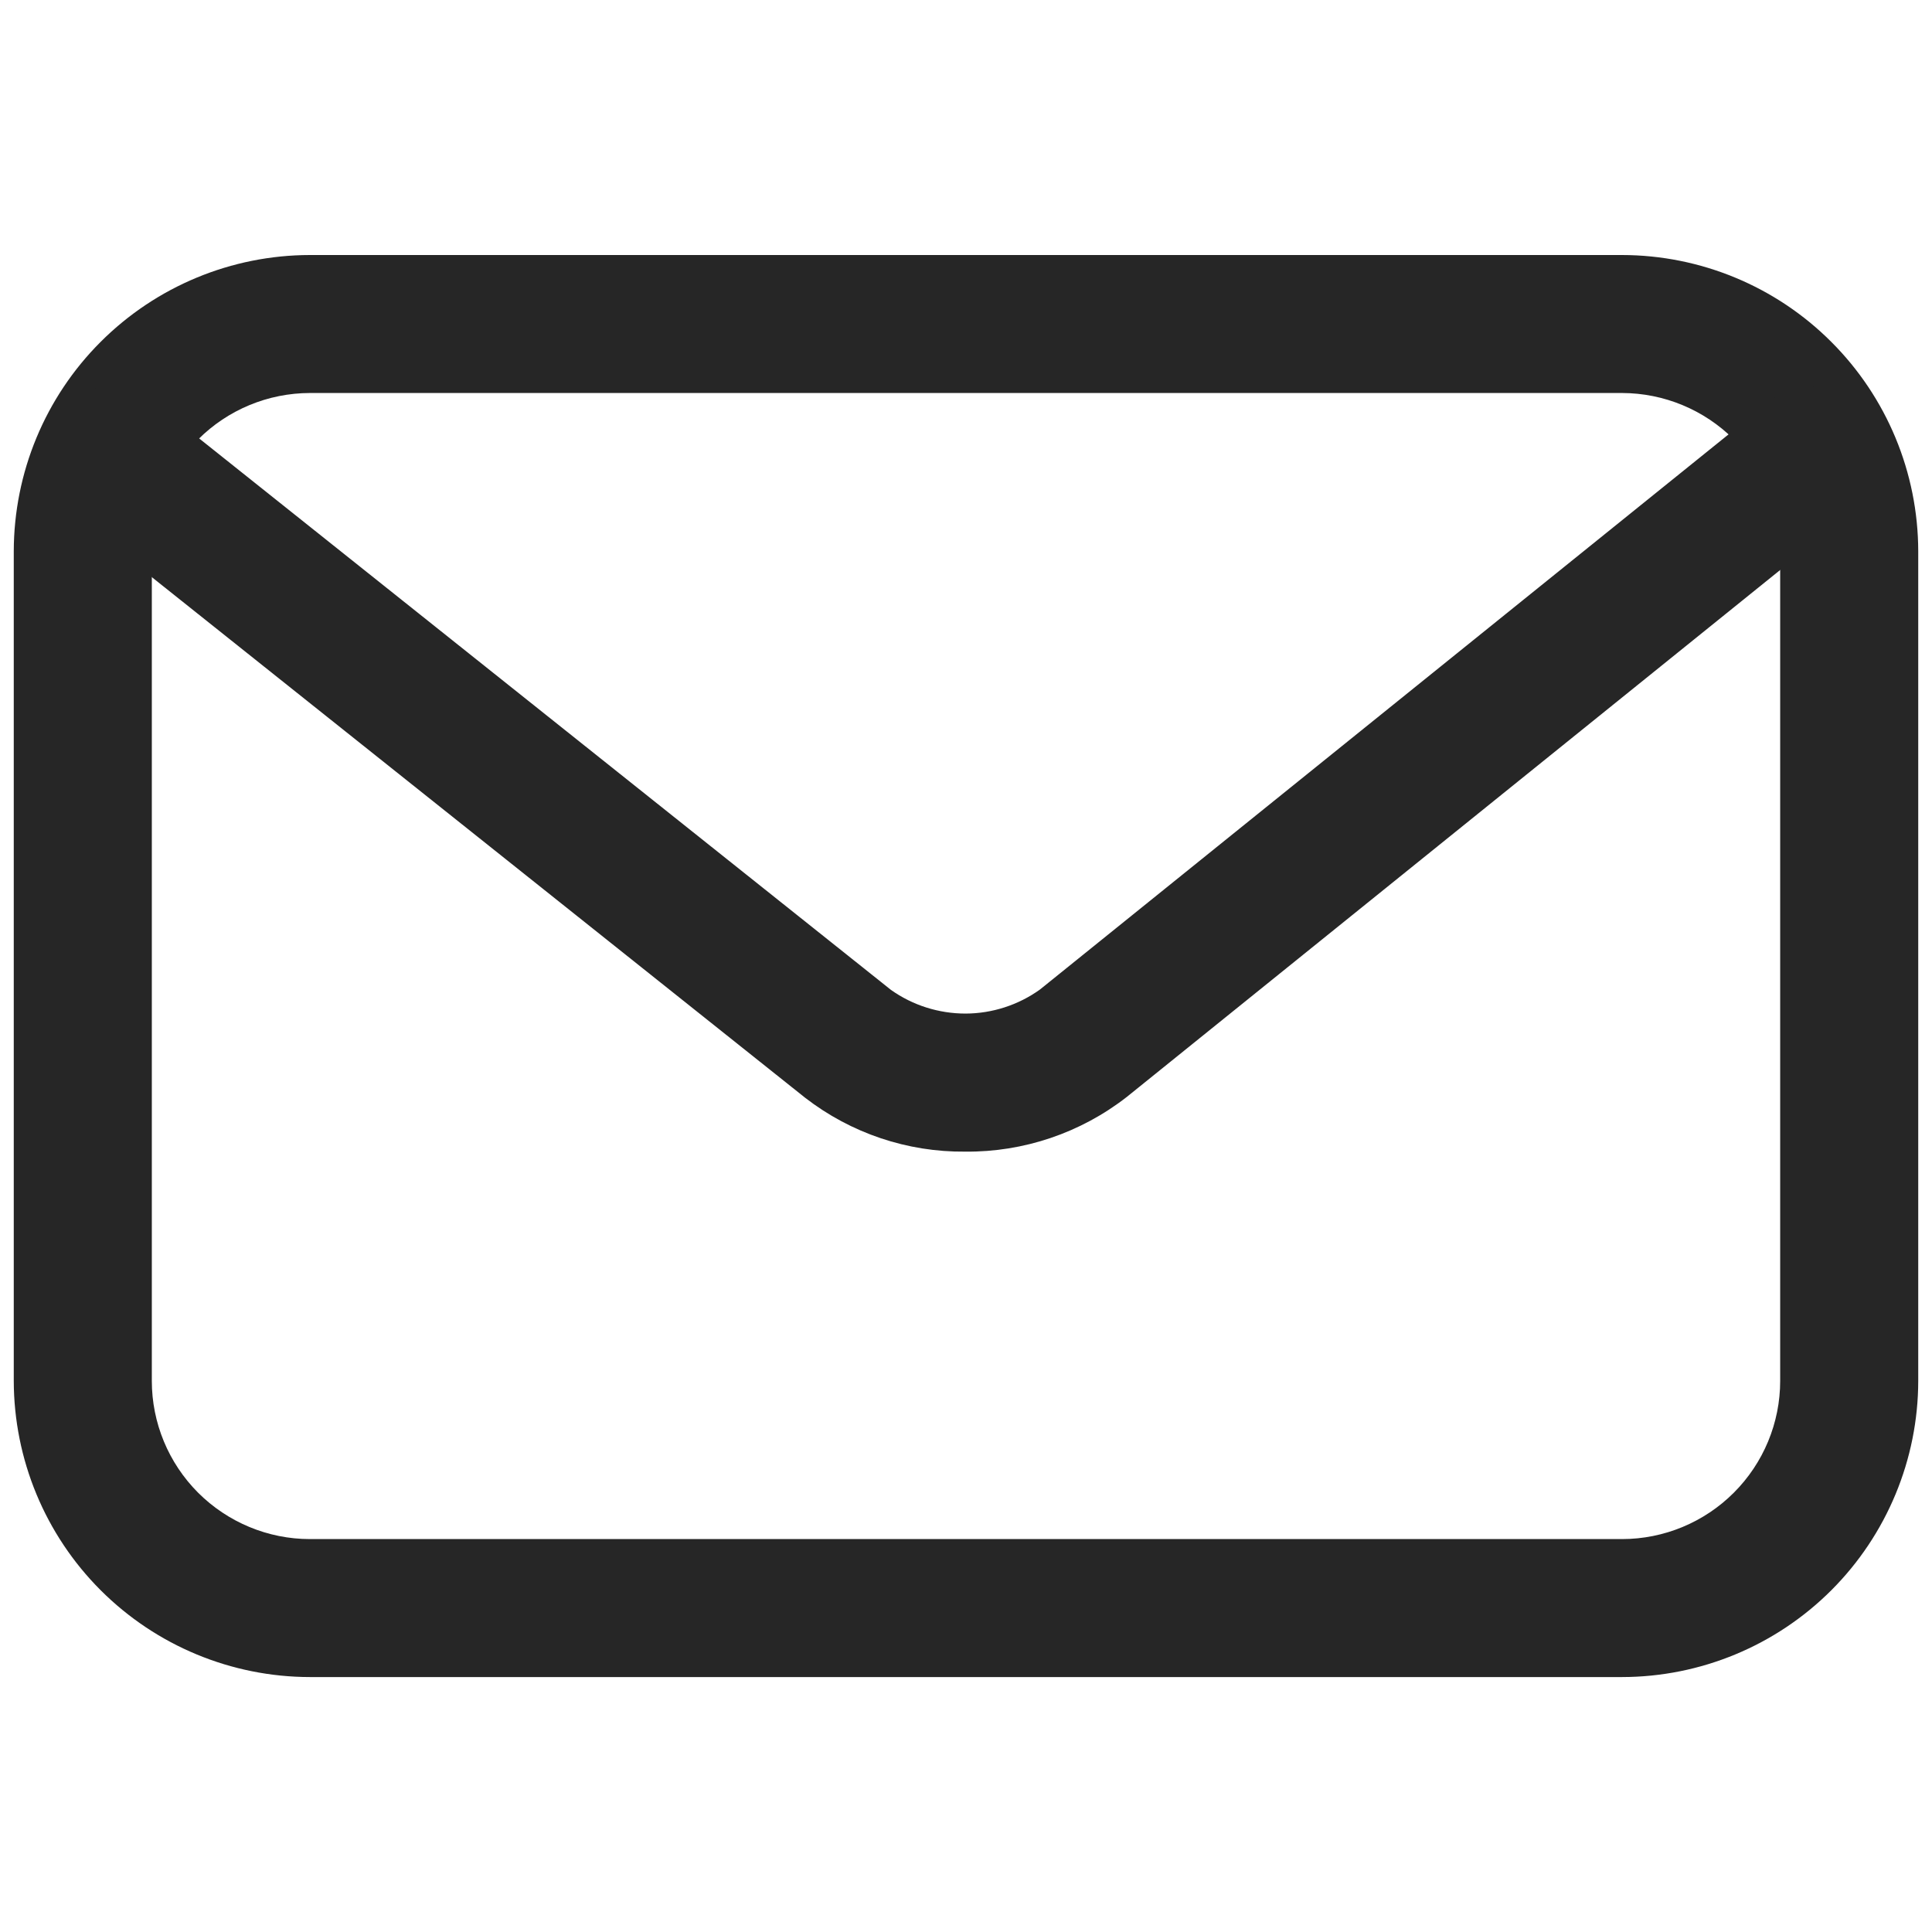
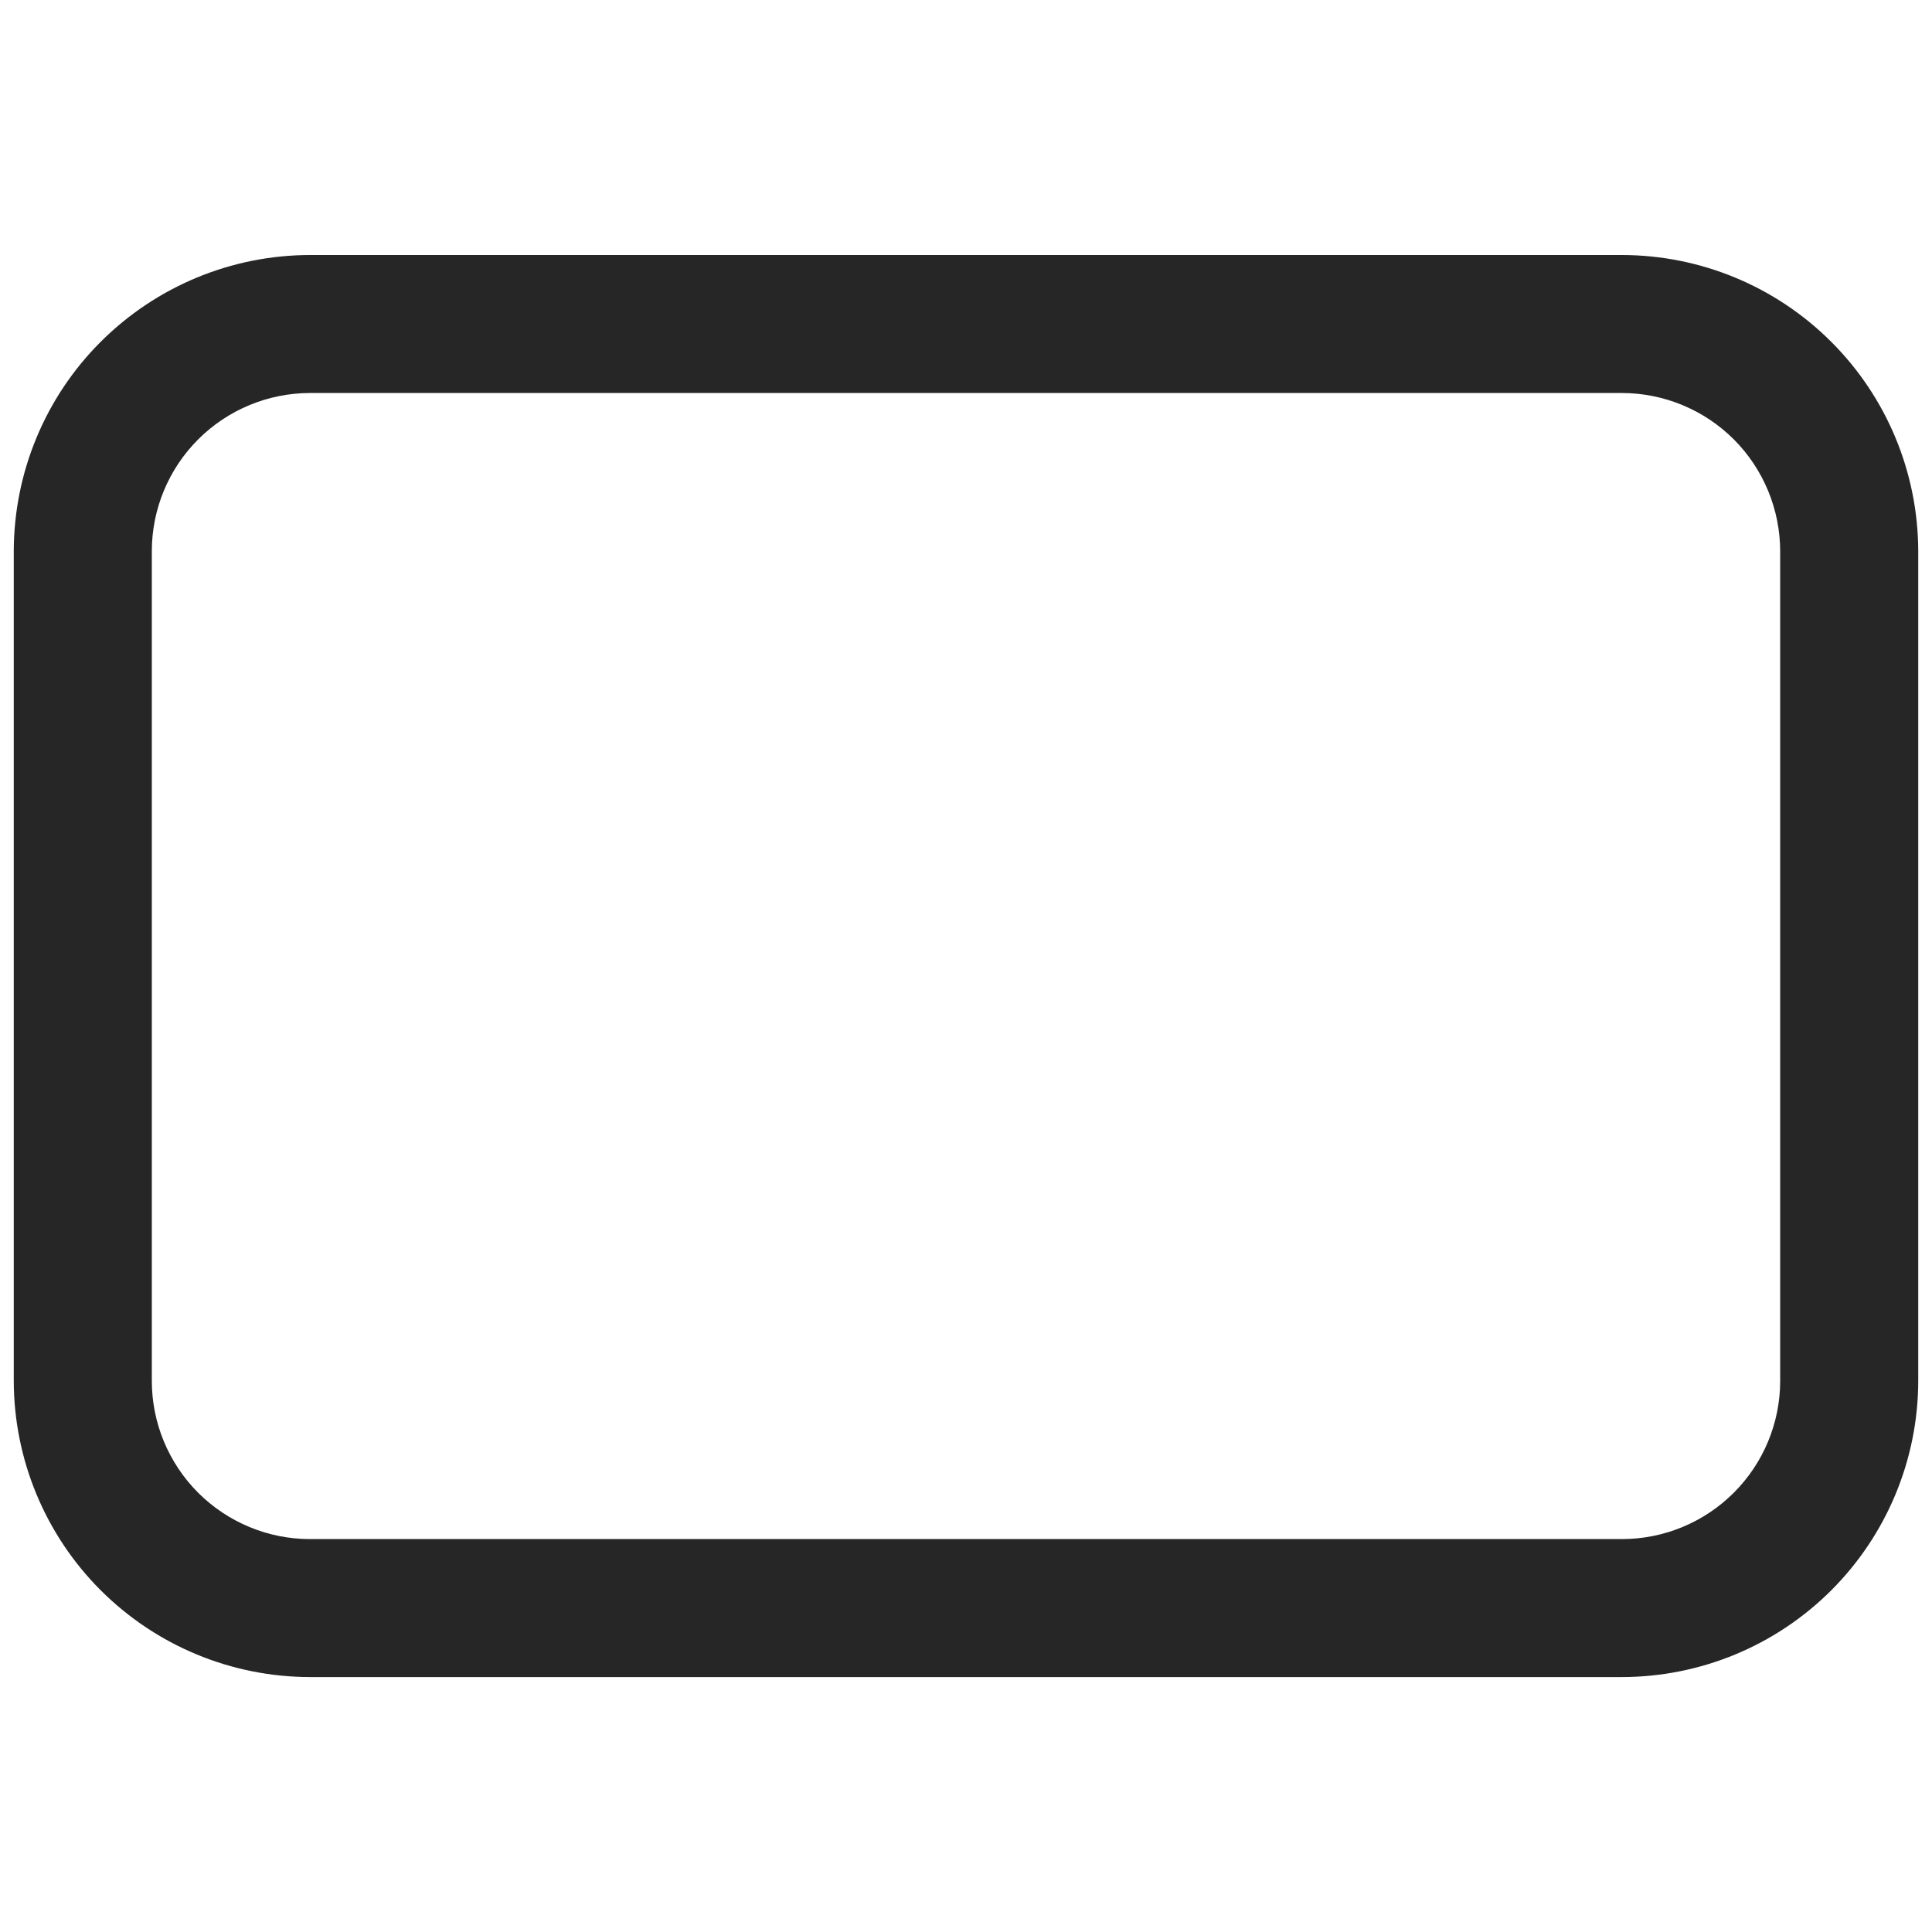
<svg xmlns="http://www.w3.org/2000/svg" width="24" height="24" viewBox="0 0 24 24" fill="none">
  <path d="M20.149 20.833H3.85C2.875 20.832 1.94 20.444 1.25 19.754C0.56 19.064 0.173 18.129 0.171 17.154V6.847C0.173 5.871 0.56 4.936 1.25 4.247C1.94 3.557 2.875 3.169 3.85 3.168H20.149C21.124 3.169 22.06 3.557 22.749 4.247C23.439 4.936 23.827 5.871 23.829 6.847V17.154C23.828 18.129 23.439 19.065 22.75 19.754C22.06 20.444 21.125 20.832 20.149 20.833ZM3.85 4.882C3.329 4.883 2.83 5.09 2.462 5.458C2.093 5.827 1.886 6.326 1.886 6.847V17.154C1.886 17.675 2.093 18.174 2.461 18.543C2.83 18.911 3.329 19.119 3.85 19.119H20.149C20.67 19.119 21.17 18.911 21.538 18.543C21.907 18.174 22.114 17.675 22.114 17.154V6.847C22.113 6.326 21.906 5.827 21.538 5.458C21.169 5.09 20.67 4.883 20.149 4.882H3.85Z" fill="#262626" />
-   <path d="M11.99 14.306C11.271 14.313 10.571 14.077 10.002 13.637L0.835 6.332C0.657 6.191 0.543 5.984 0.518 5.758C0.492 5.532 0.558 5.305 0.699 5.127C0.841 4.95 1.048 4.836 1.274 4.81C1.5 4.785 1.726 4.85 1.904 4.992L11.068 12.297C11.339 12.489 11.663 12.591 11.995 12.591C12.326 12.59 12.65 12.485 12.919 12.292L21.97 4.995C22.147 4.852 22.373 4.786 22.599 4.81C22.825 4.834 23.032 4.947 23.175 5.124C23.318 5.301 23.384 5.527 23.36 5.753C23.336 5.979 23.223 6.186 23.046 6.329L13.998 13.626C13.425 14.073 12.717 14.313 11.99 14.306Z" fill="#262626" />
</svg>